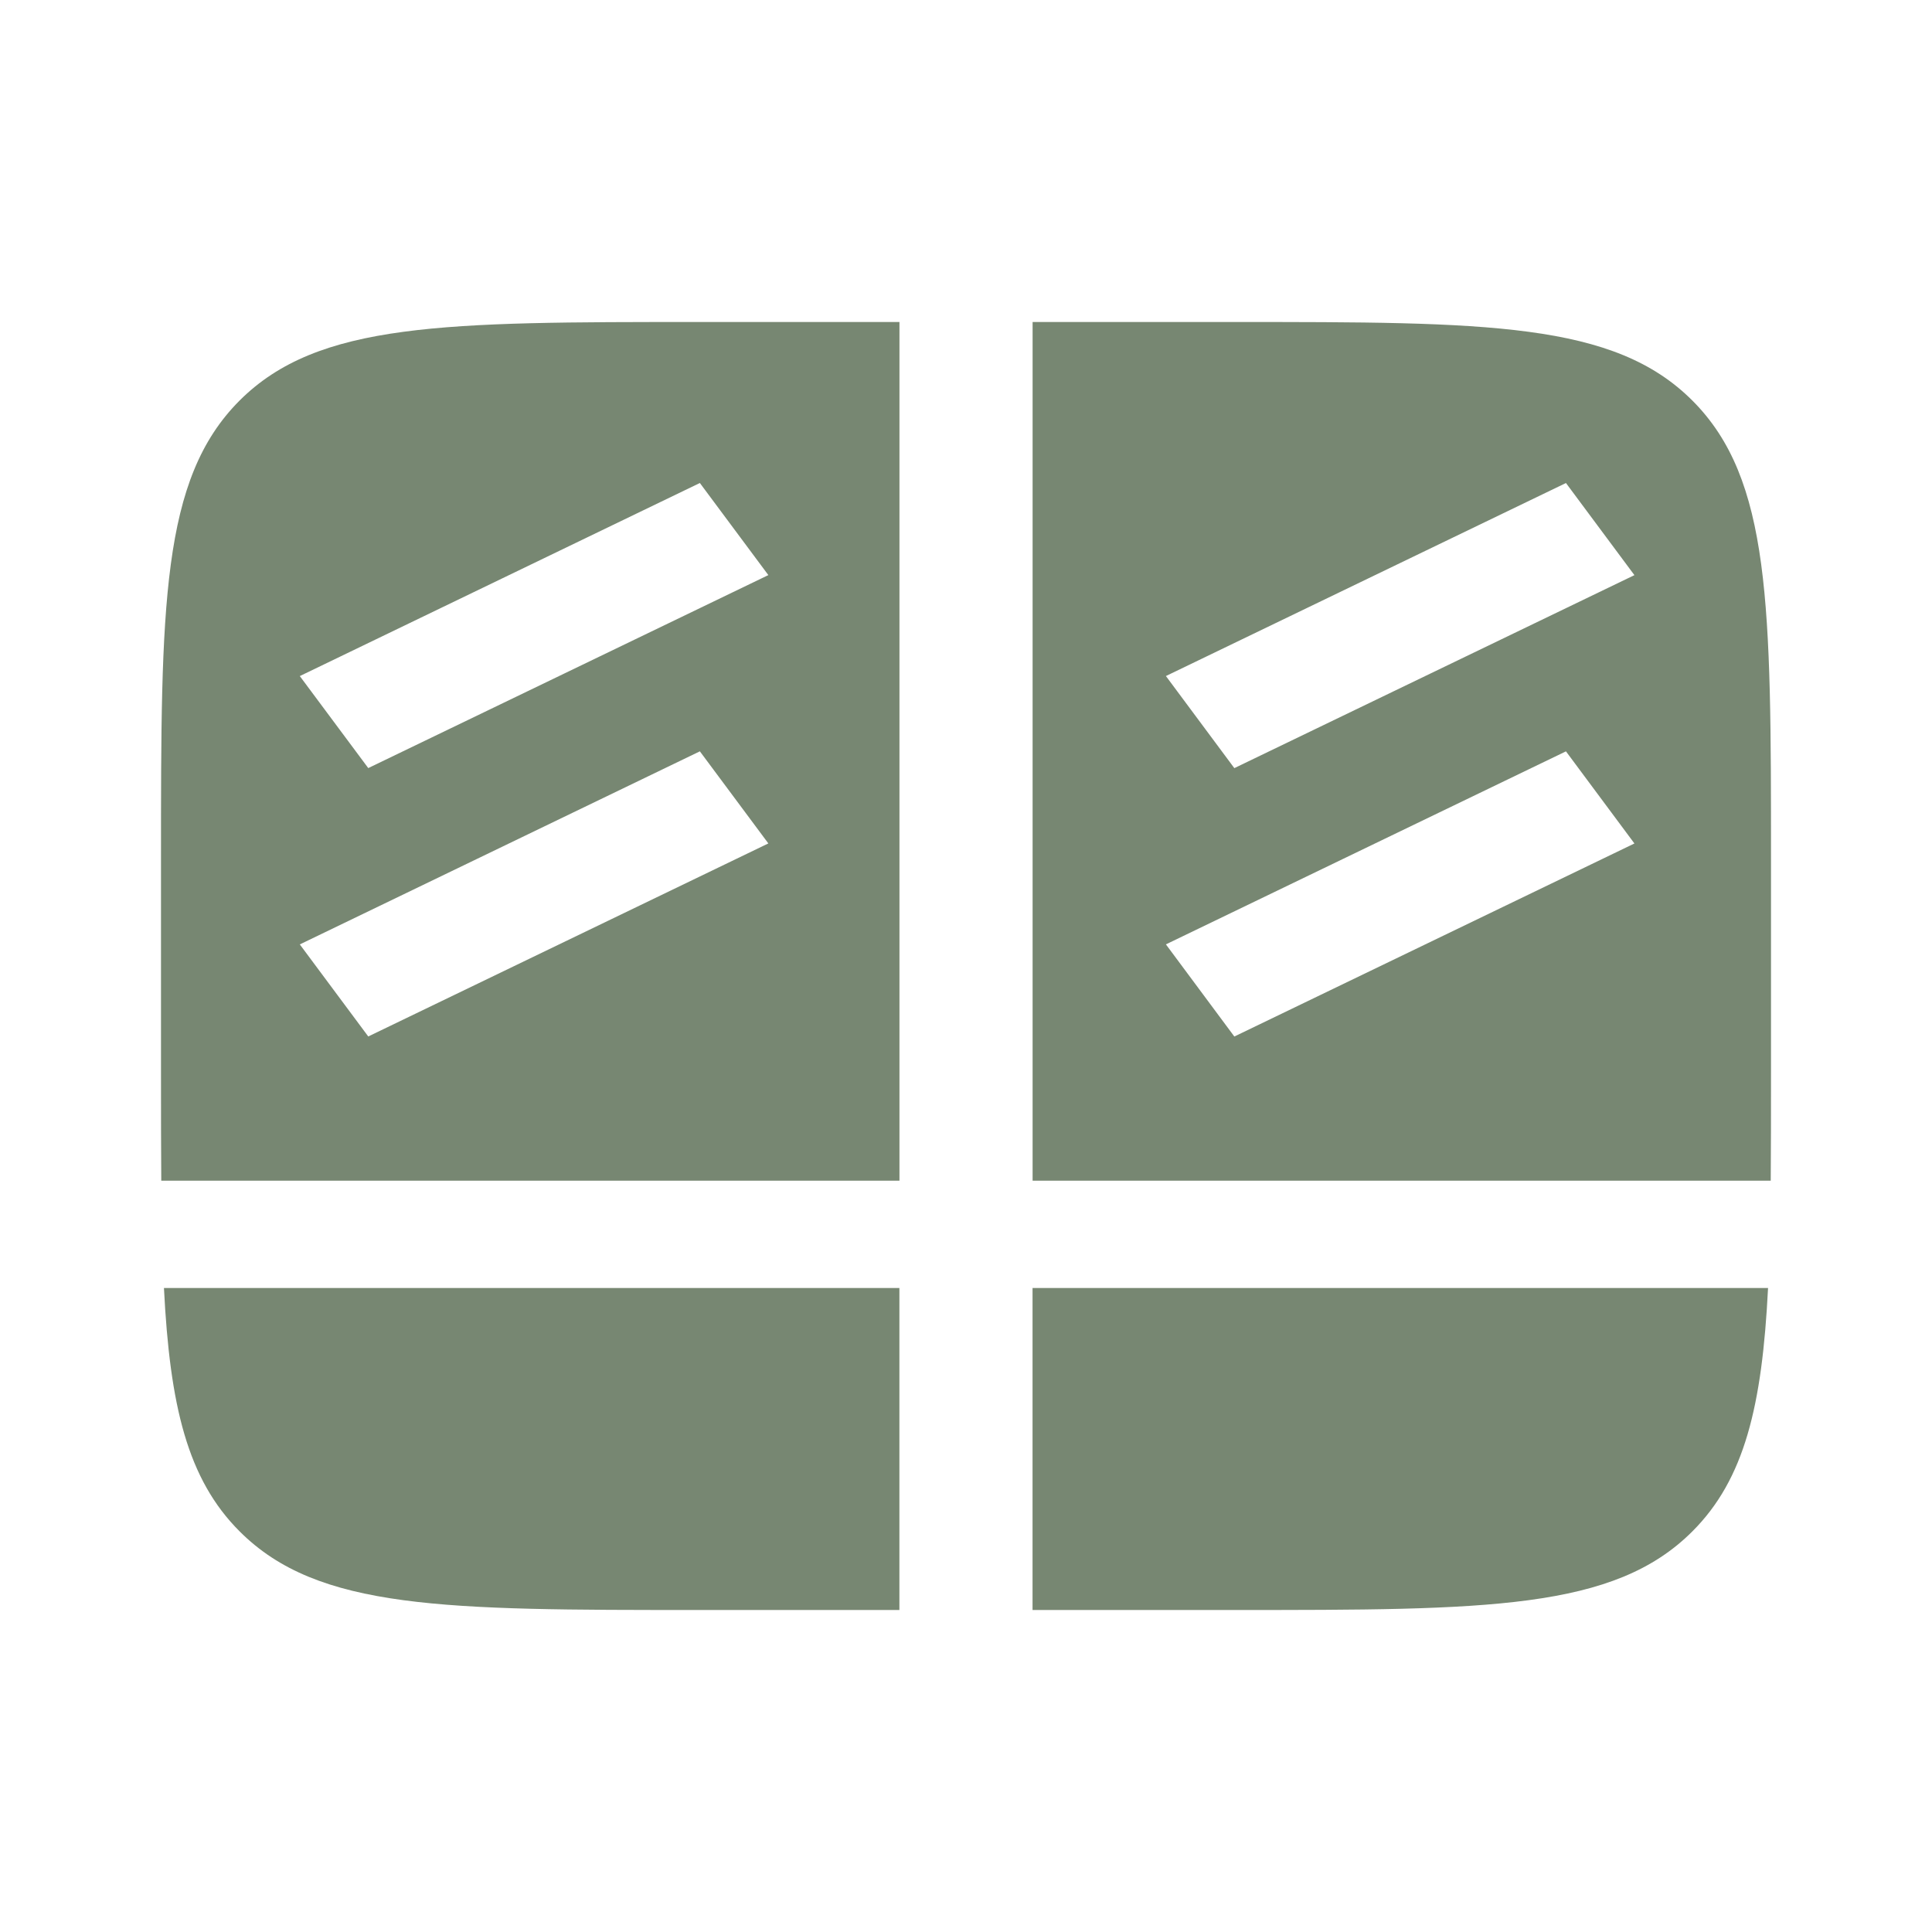
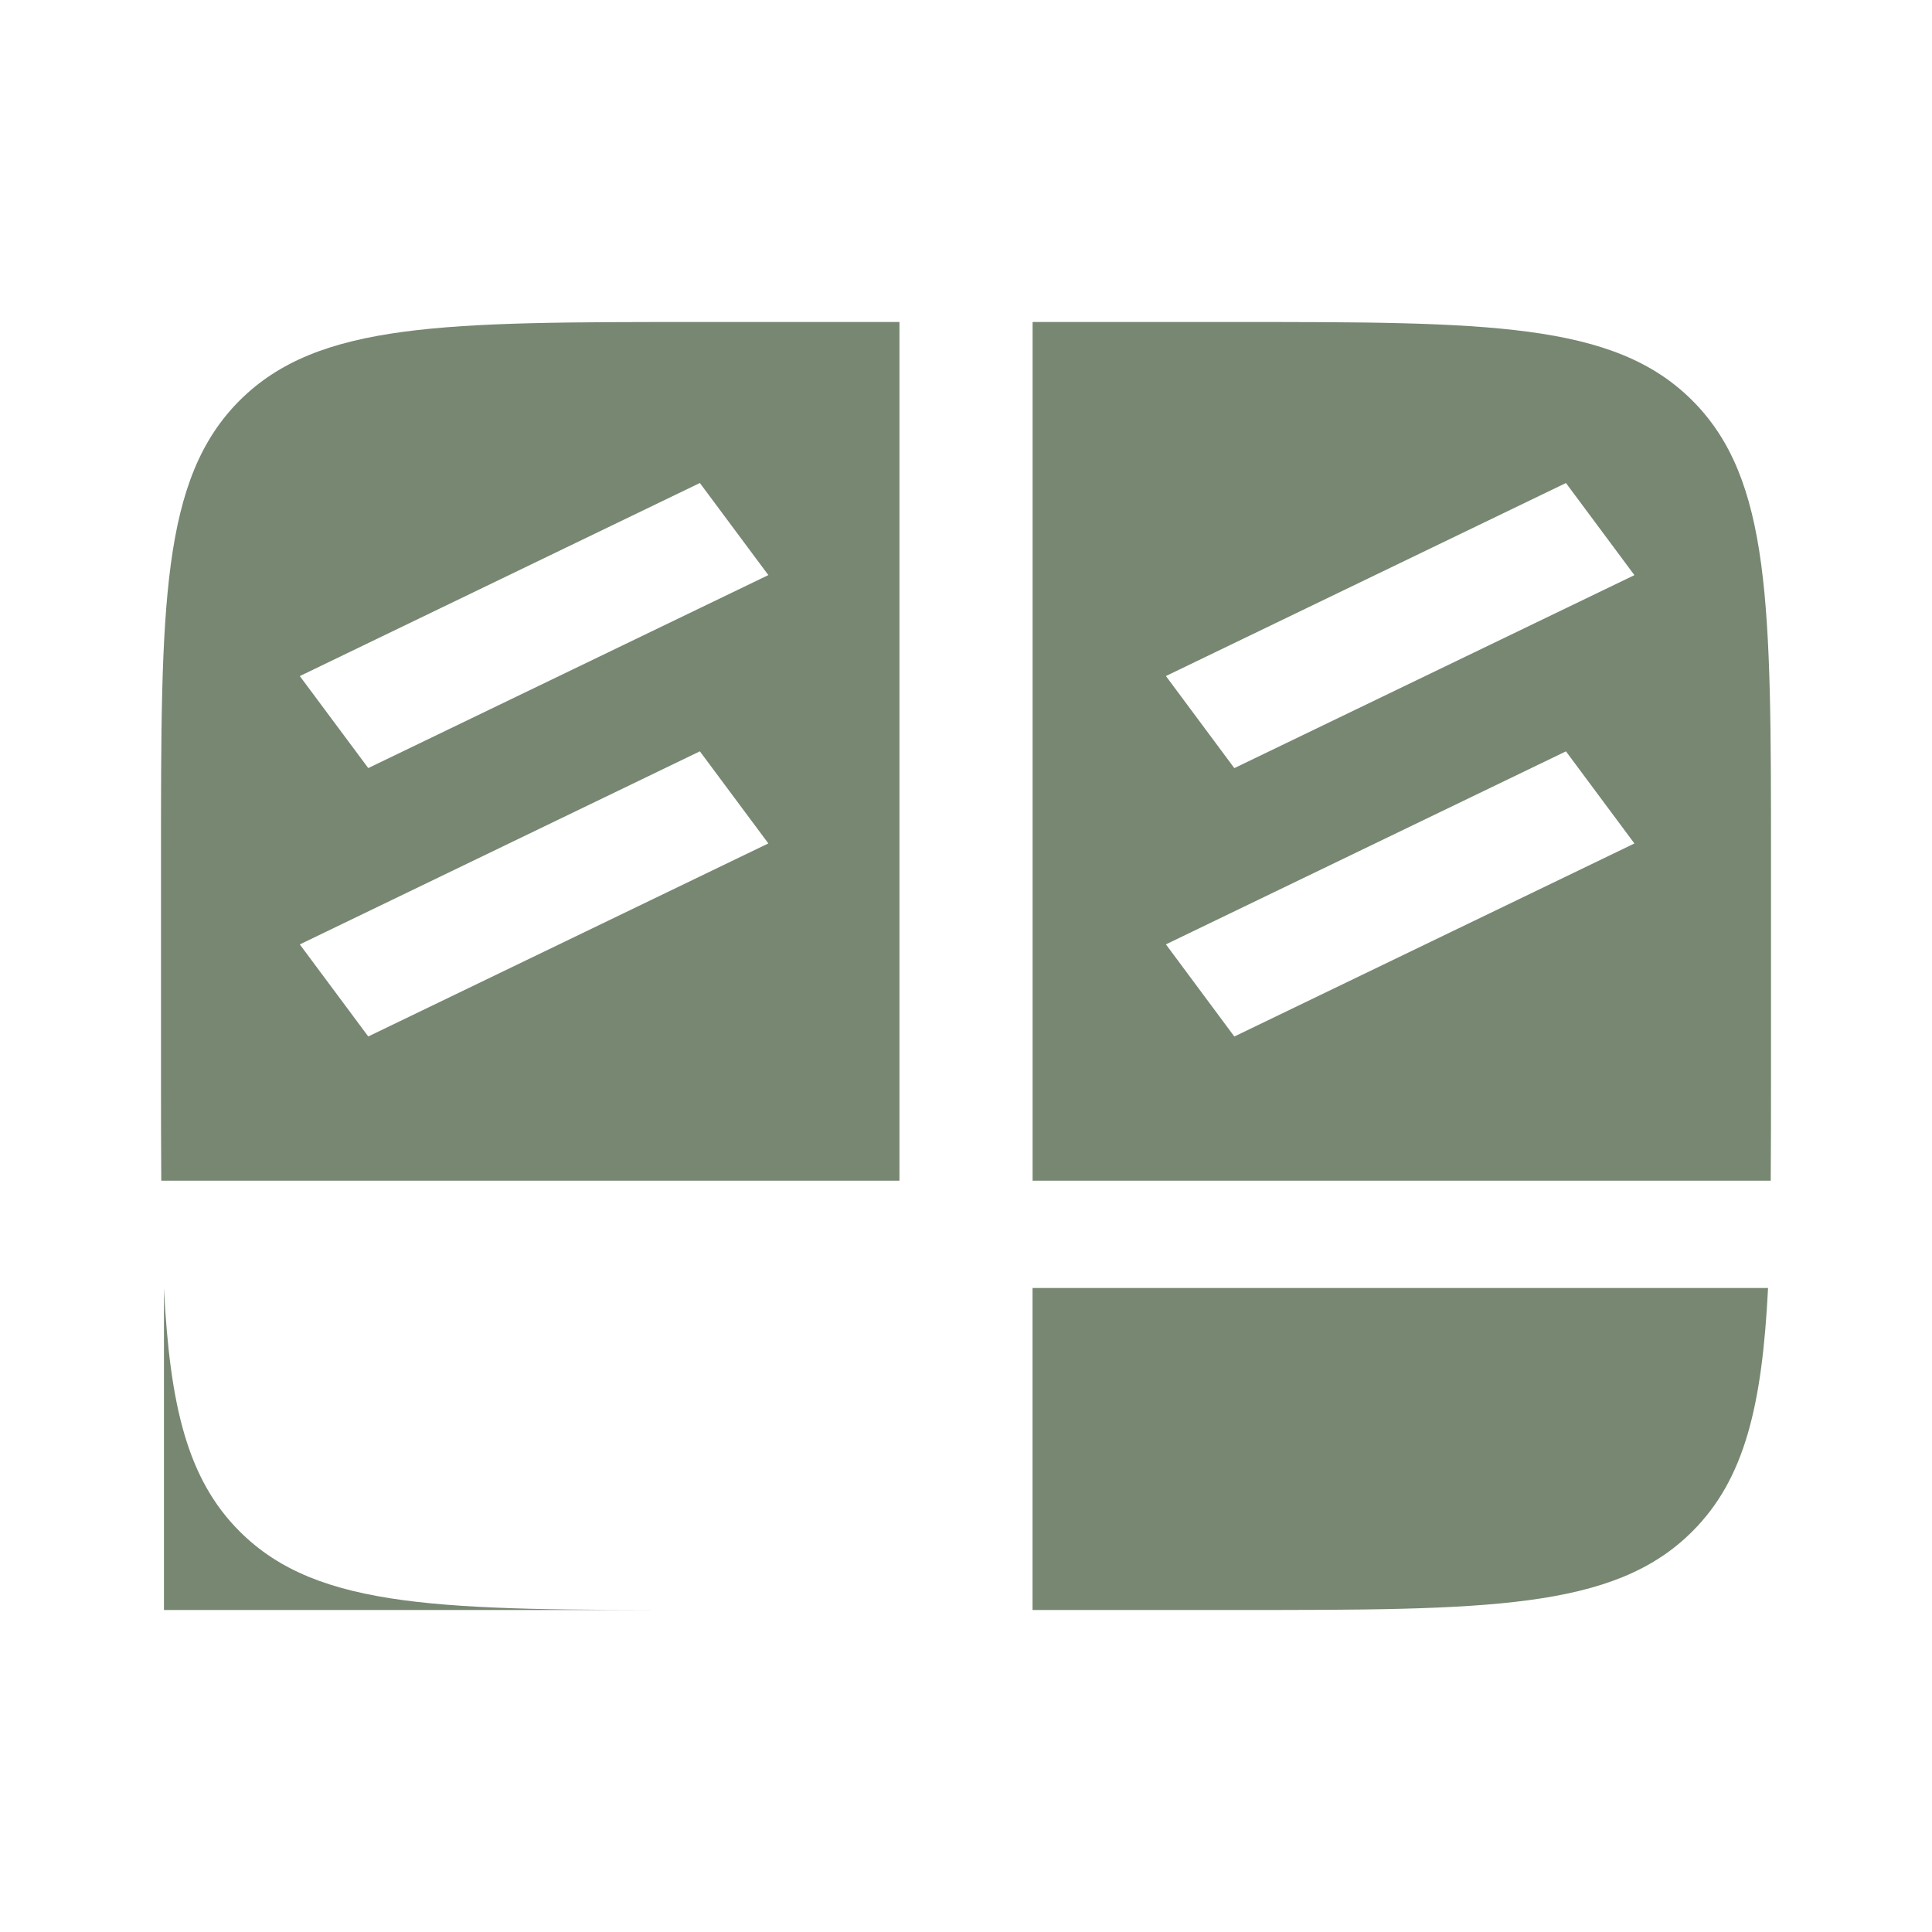
<svg xmlns="http://www.w3.org/2000/svg" width="36" height="36" fill="none">
-   <path fill="#778772" fill-rule="evenodd" d="M16.759 6H13C8.286 6 5.929 6 4.464 7.464 3 8.93 3 11.286 3 16v4c0 .72 0 1.385.005 2H16.76V6ZM3.055 24c.11 2.193.436 3.562 1.41 4.535C5.928 30 8.285 30 13 30h3.759v-6H3.055Zm16.186 6H23c4.714 0 7.071 0 8.535-1.465.974-.973 1.3-2.342 1.41-4.535H19.24v6Zm13.754-8c.005-.615.005-1.28.005-2v-4c0-4.714 0-7.071-1.465-8.536C30.072 6 27.714 6 23 6h-3.759v16h13.754ZM5.586 12.598 13.041 9l1.276 1.716-7.455 3.596-1.276-1.715ZM29.18 9l-7.455 3.597L23 14.313l7.455-3.596L29.179 9ZM5.586 17.598 13.041 14l1.276 1.716-7.455 3.597-1.276-1.716ZM29.18 14l-7.455 3.597L23 19.314l7.455-3.597L29.179 14Z" clip-rule="evenodd" />
+   <path fill="#778772" fill-rule="evenodd" d="M16.759 6H13C8.286 6 5.929 6 4.464 7.464 3 8.93 3 11.286 3 16v4c0 .72 0 1.385.005 2H16.76V6ZM3.055 24c.11 2.193.436 3.562 1.41 4.535C5.928 30 8.285 30 13 30h3.759H3.055Zm16.186 6H23c4.714 0 7.071 0 8.535-1.465.974-.973 1.3-2.342 1.41-4.535H19.24v6Zm13.754-8c.005-.615.005-1.28.005-2v-4c0-4.714 0-7.071-1.465-8.536C30.072 6 27.714 6 23 6h-3.759v16h13.754ZM5.586 12.598 13.041 9l1.276 1.716-7.455 3.596-1.276-1.715ZM29.18 9l-7.455 3.597L23 14.313l7.455-3.596L29.179 9ZM5.586 17.598 13.041 14l1.276 1.716-7.455 3.597-1.276-1.716ZM29.18 14l-7.455 3.597L23 19.314l7.455-3.597L29.179 14Z" clip-rule="evenodd" />
</svg>